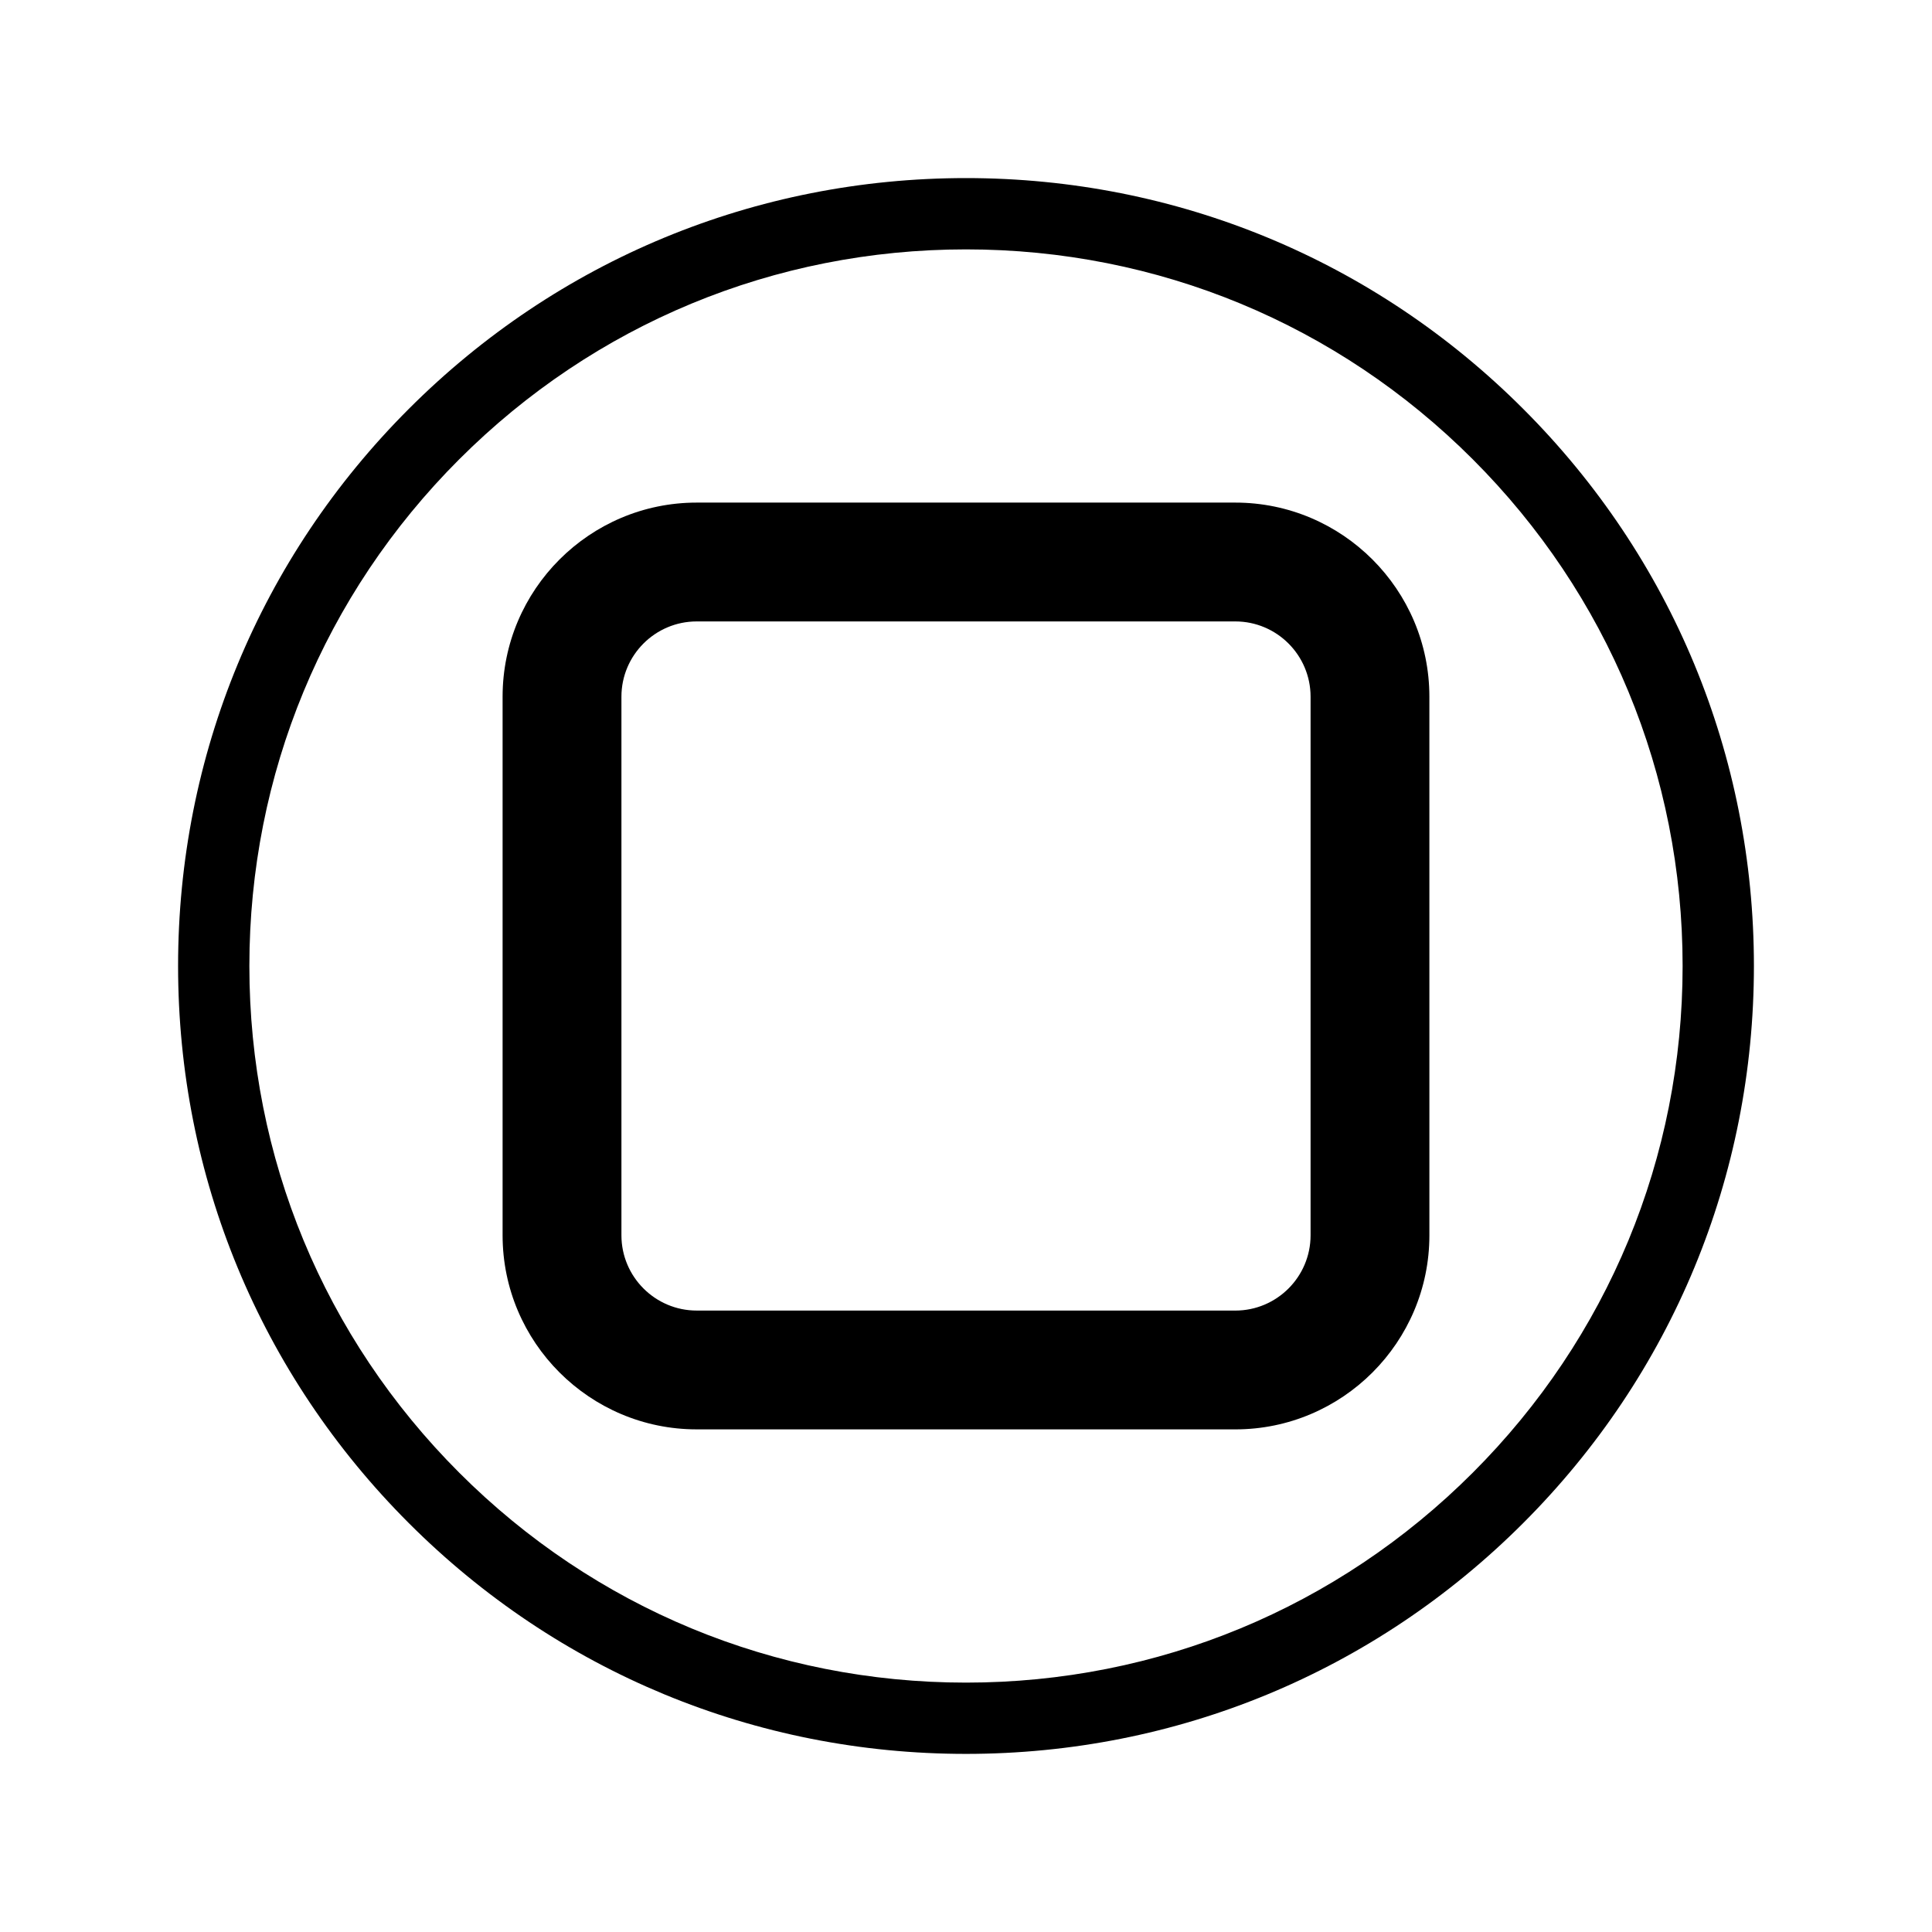
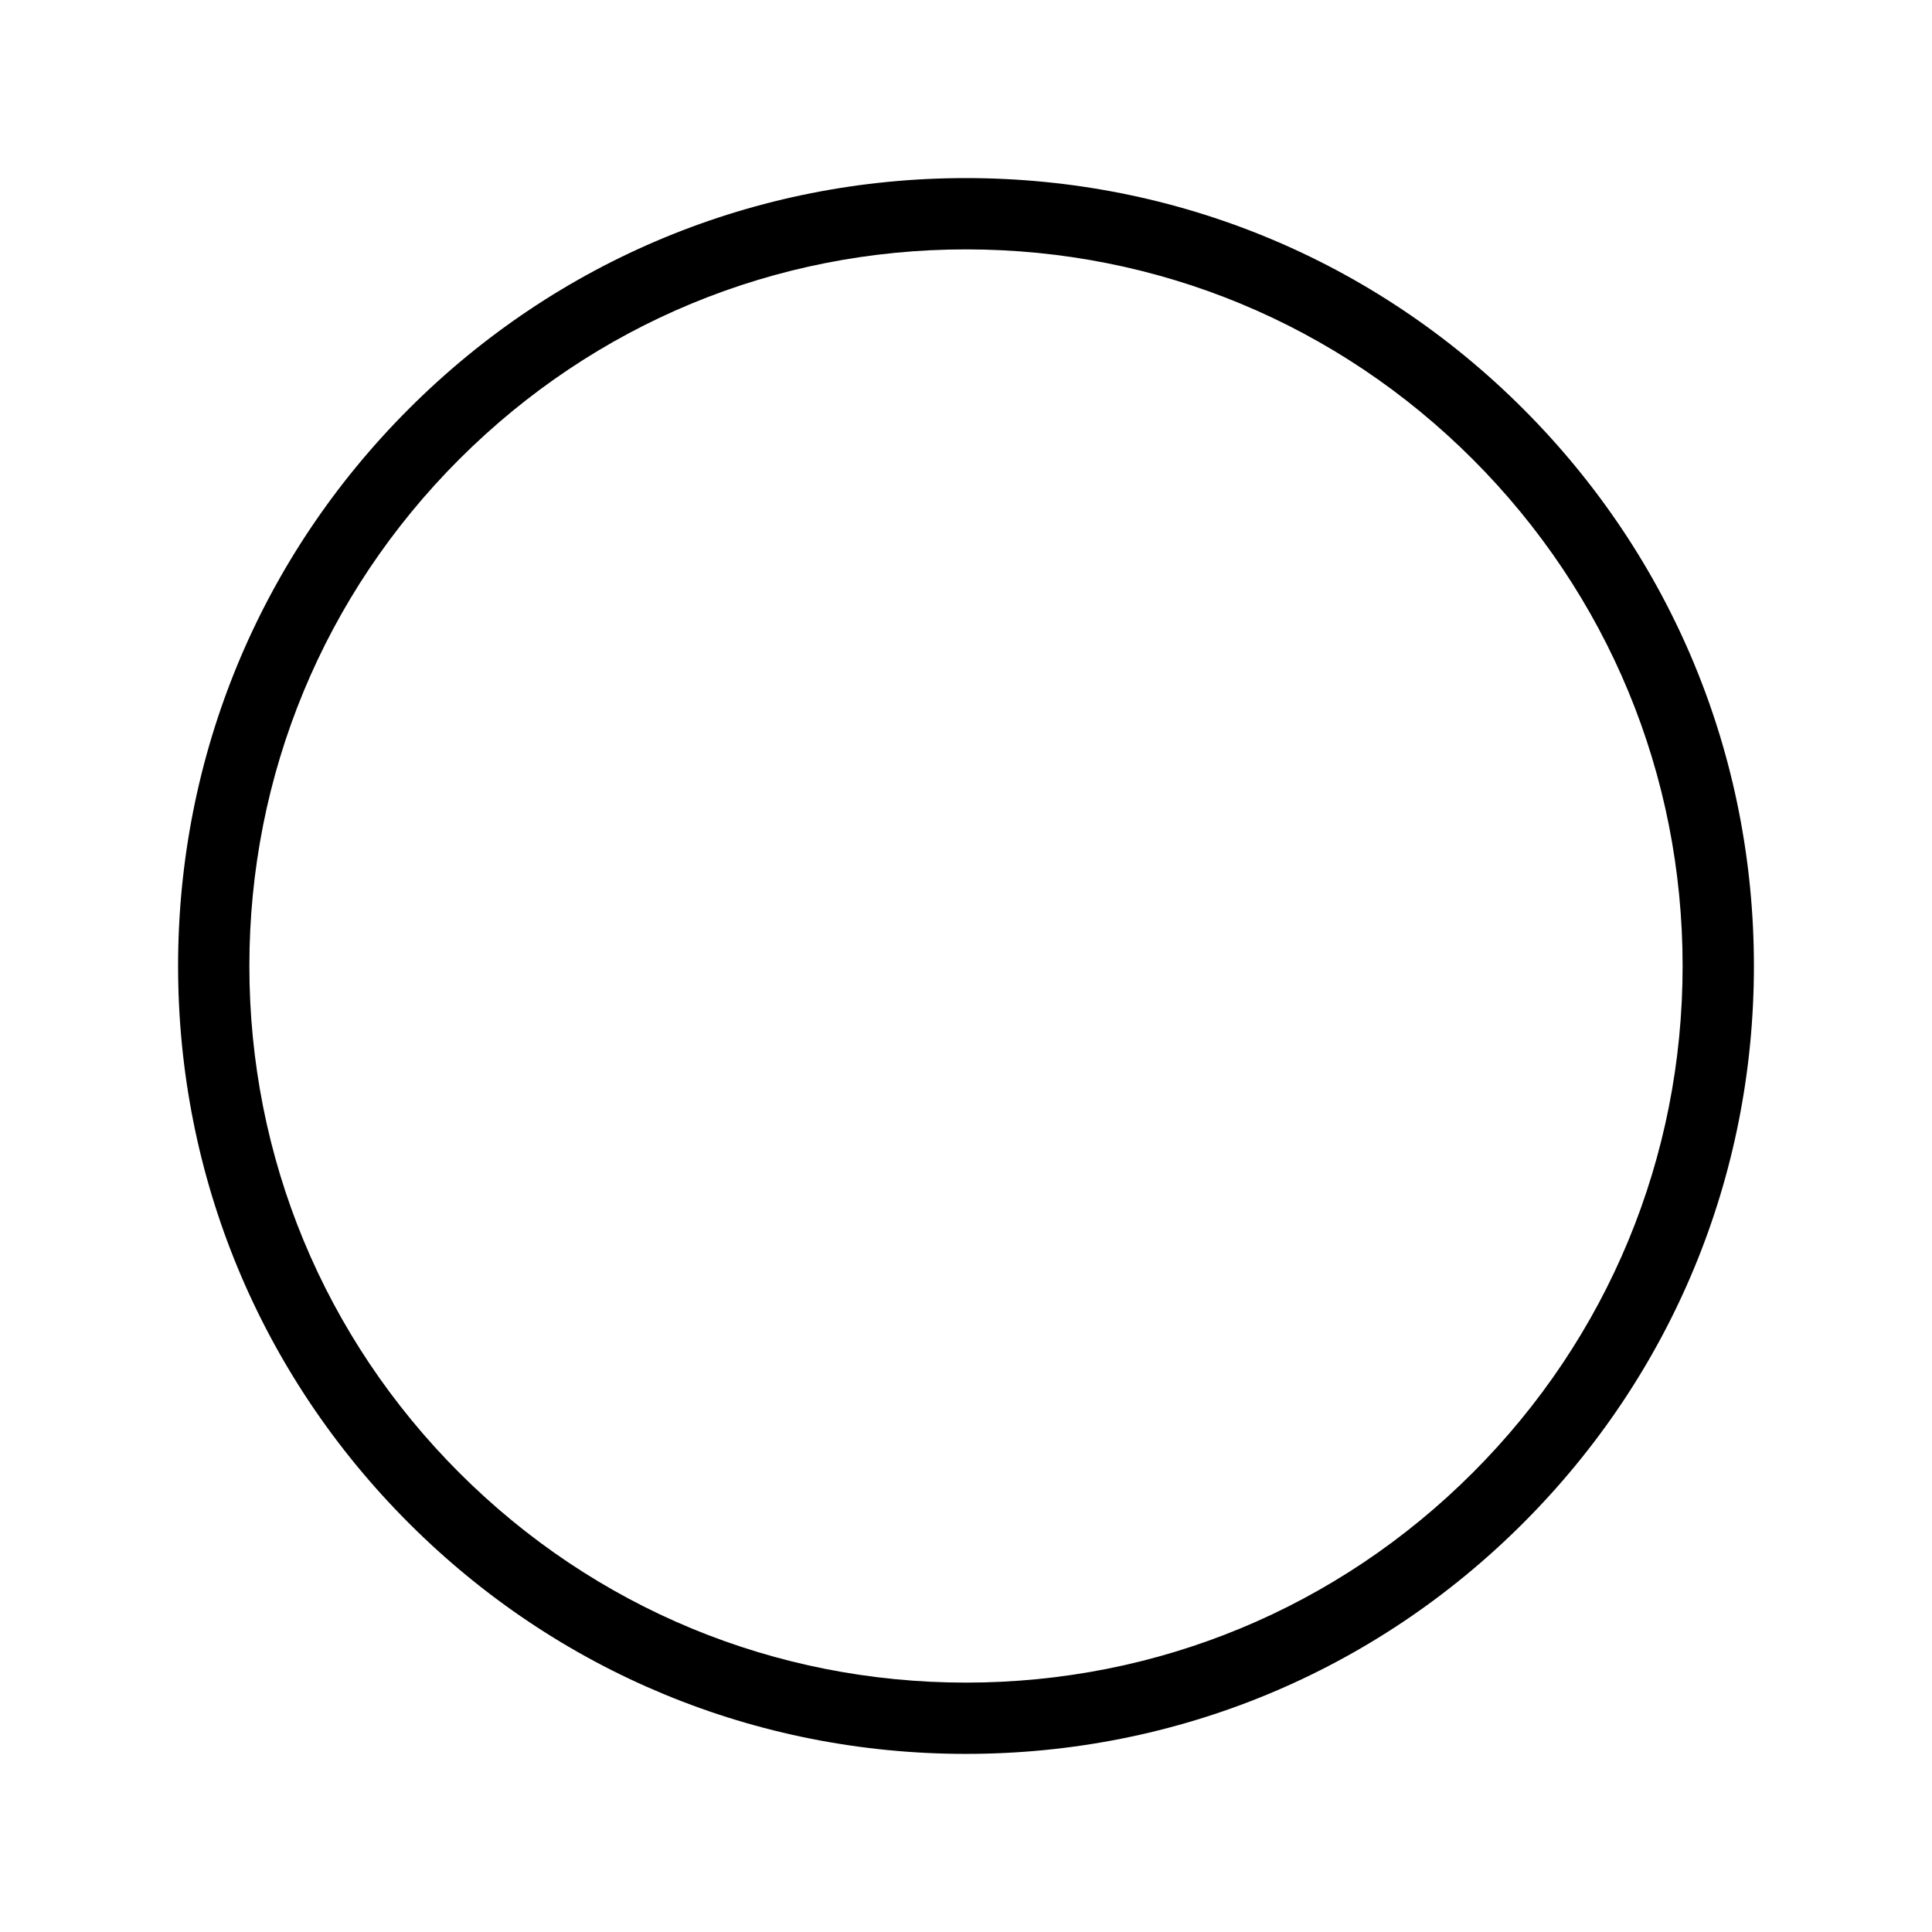
<svg xmlns="http://www.w3.org/2000/svg" fill="#000000" width="800px" height="800px" version="1.1" viewBox="144 144 512 512">
  <g>
    <path d="m400 608.8c55.773 0 108.22-21.715 147.65-61.156 39.441-39.438 61.156-91.875 61.156-147.65 0-55.773-21.715-108.22-61.156-147.65-39.43-39.438-91.879-61.152-147.65-61.152-55.773 0-108.22 21.715-147.65 61.156-39.441 39.43-61.156 91.875-61.156 147.65s21.715 108.22 61.156 147.65c39.43 39.441 91.875 61.152 147.65 61.152zm-134.29-343.09c35.867-35.871 83.559-55.621 134.29-55.621s98.426 19.754 134.29 55.621c35.863 35.867 55.621 83.559 55.621 134.29s-19.754 98.426-55.621 134.29c-35.863 35.863-83.559 55.621-134.29 55.621-50.734 0-98.426-19.754-134.29-55.621-35.867-35.863-55.625-83.559-55.625-134.29 0-50.734 19.75-98.426 55.621-134.29z" />
-     <path d="m328.63 522.8h142.74c28.359 0 51.434-23.074 51.434-51.434l-0.004-142.74c0-28.359-23.074-51.434-51.434-51.434h-142.74c-28.359 0-51.434 23.074-51.434 51.434v142.74c0 28.355 23.074 51.43 51.434 51.43zm-19.945-194.17c0-10.996 8.949-19.945 19.945-19.945h142.74c10.996 0 19.945 8.949 19.945 19.945v142.74c0 10.996-8.949 19.945-19.945 19.945l-142.74-0.004c-10.996 0-19.945-8.949-19.945-19.945z" />
  </g>
</svg>